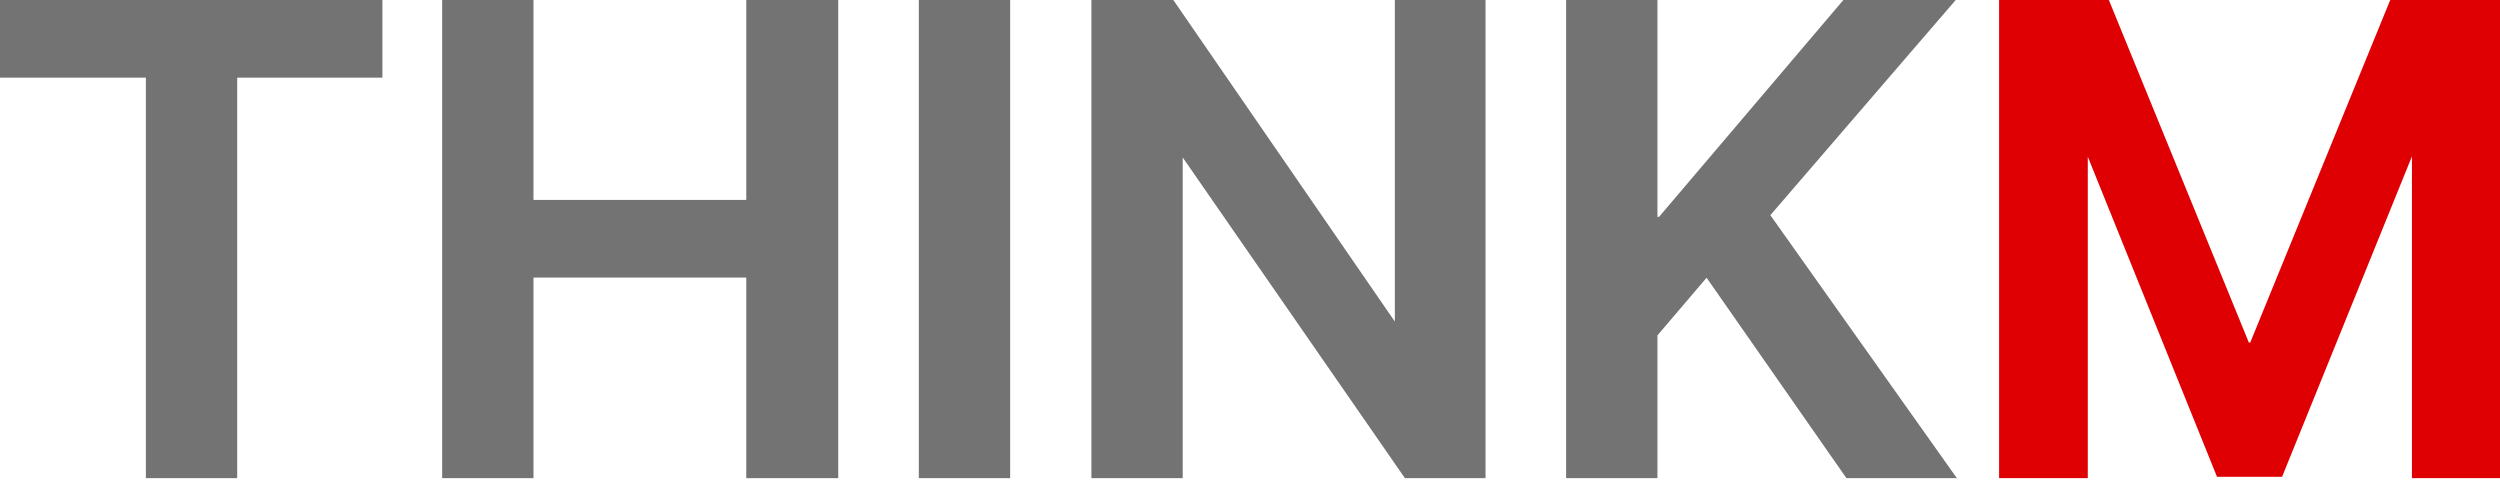
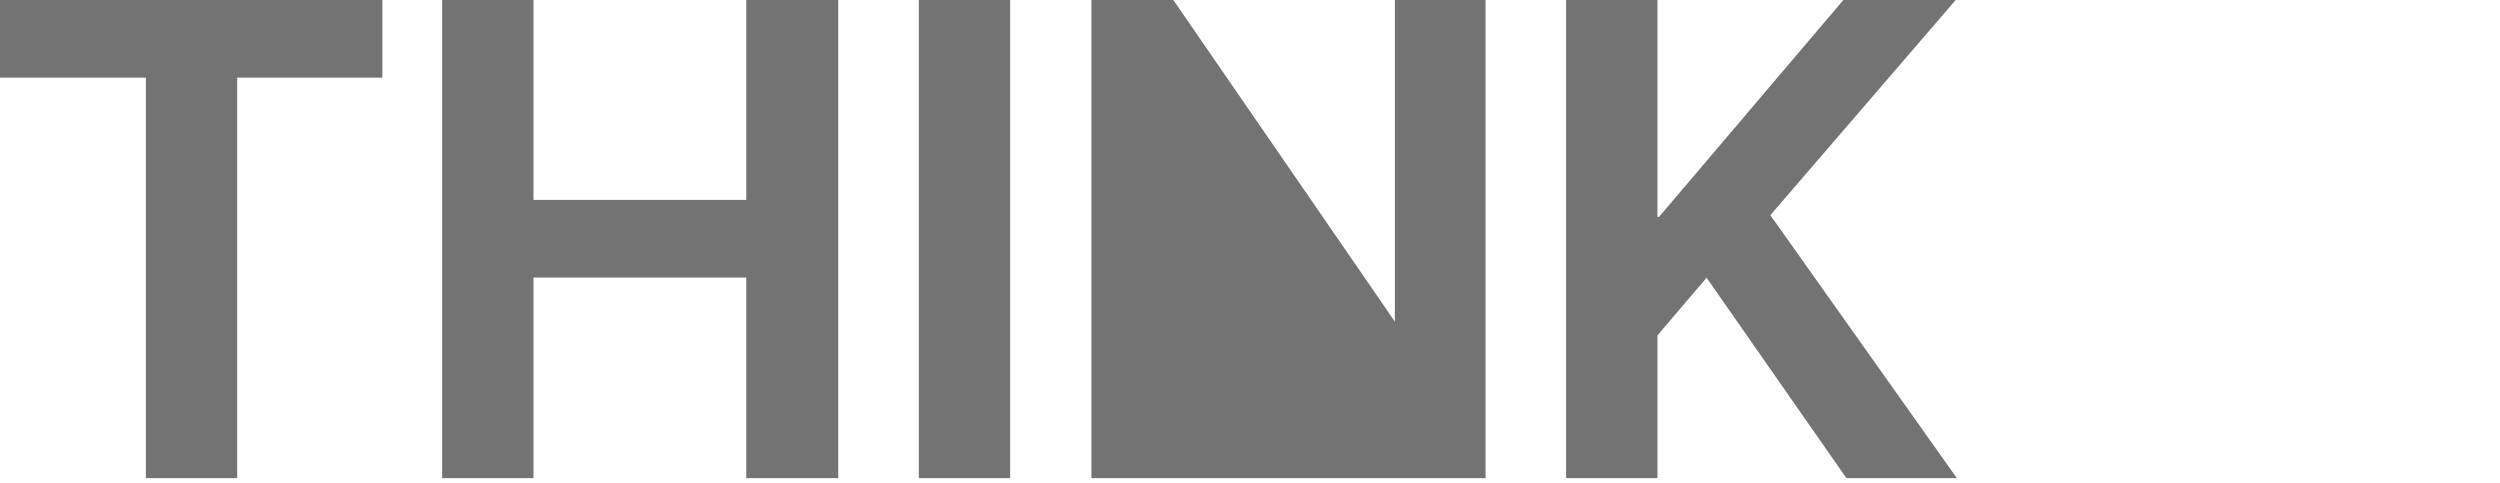
<svg xmlns="http://www.w3.org/2000/svg" width="150" height="29" viewBox="0 0 150 29" fill="none">
  <path d="M0 4.659H8.752V28.688H14.232V4.659H22.944V0H0V4.659Z" fill="#737373" />
  <path d="M44.776 11.995H32.009V0H26.53V28.688H32.009V16.654H44.776V28.688H50.294V0H44.776V11.995Z" fill="#737373" />
  <path d="M60.609 0H55.129V28.688H60.609V0Z" fill="#737373" />
-   <path d="M83.691 19.294L70.399 0H65.484V28.688H70.963V9.449L84.294 28.688H89.132V0H83.691V19.294Z" fill="#737373" />
+   <path d="M83.691 19.294L70.399 0H65.484V28.688H70.963L84.294 28.688H89.132V0H83.691V19.294Z" fill="#737373" />
  <path d="M106.221 12.91L117.343 0H110.602L99.544 13.011H99.447V0H93.967V28.688H99.447V20.122L102.395 16.664L110.785 28.688H117.412L106.221 12.91Z" fill="#737373" />
-   <path d="M143.414 0L135.014 20.552H134.931L126.531 0H119.945V28.688H125.267V9.402L132.97 28.485L133.021 28.61H136.924L144.716 9.382V28.688H150V0H143.414Z" fill="#DF0003" />
</svg>